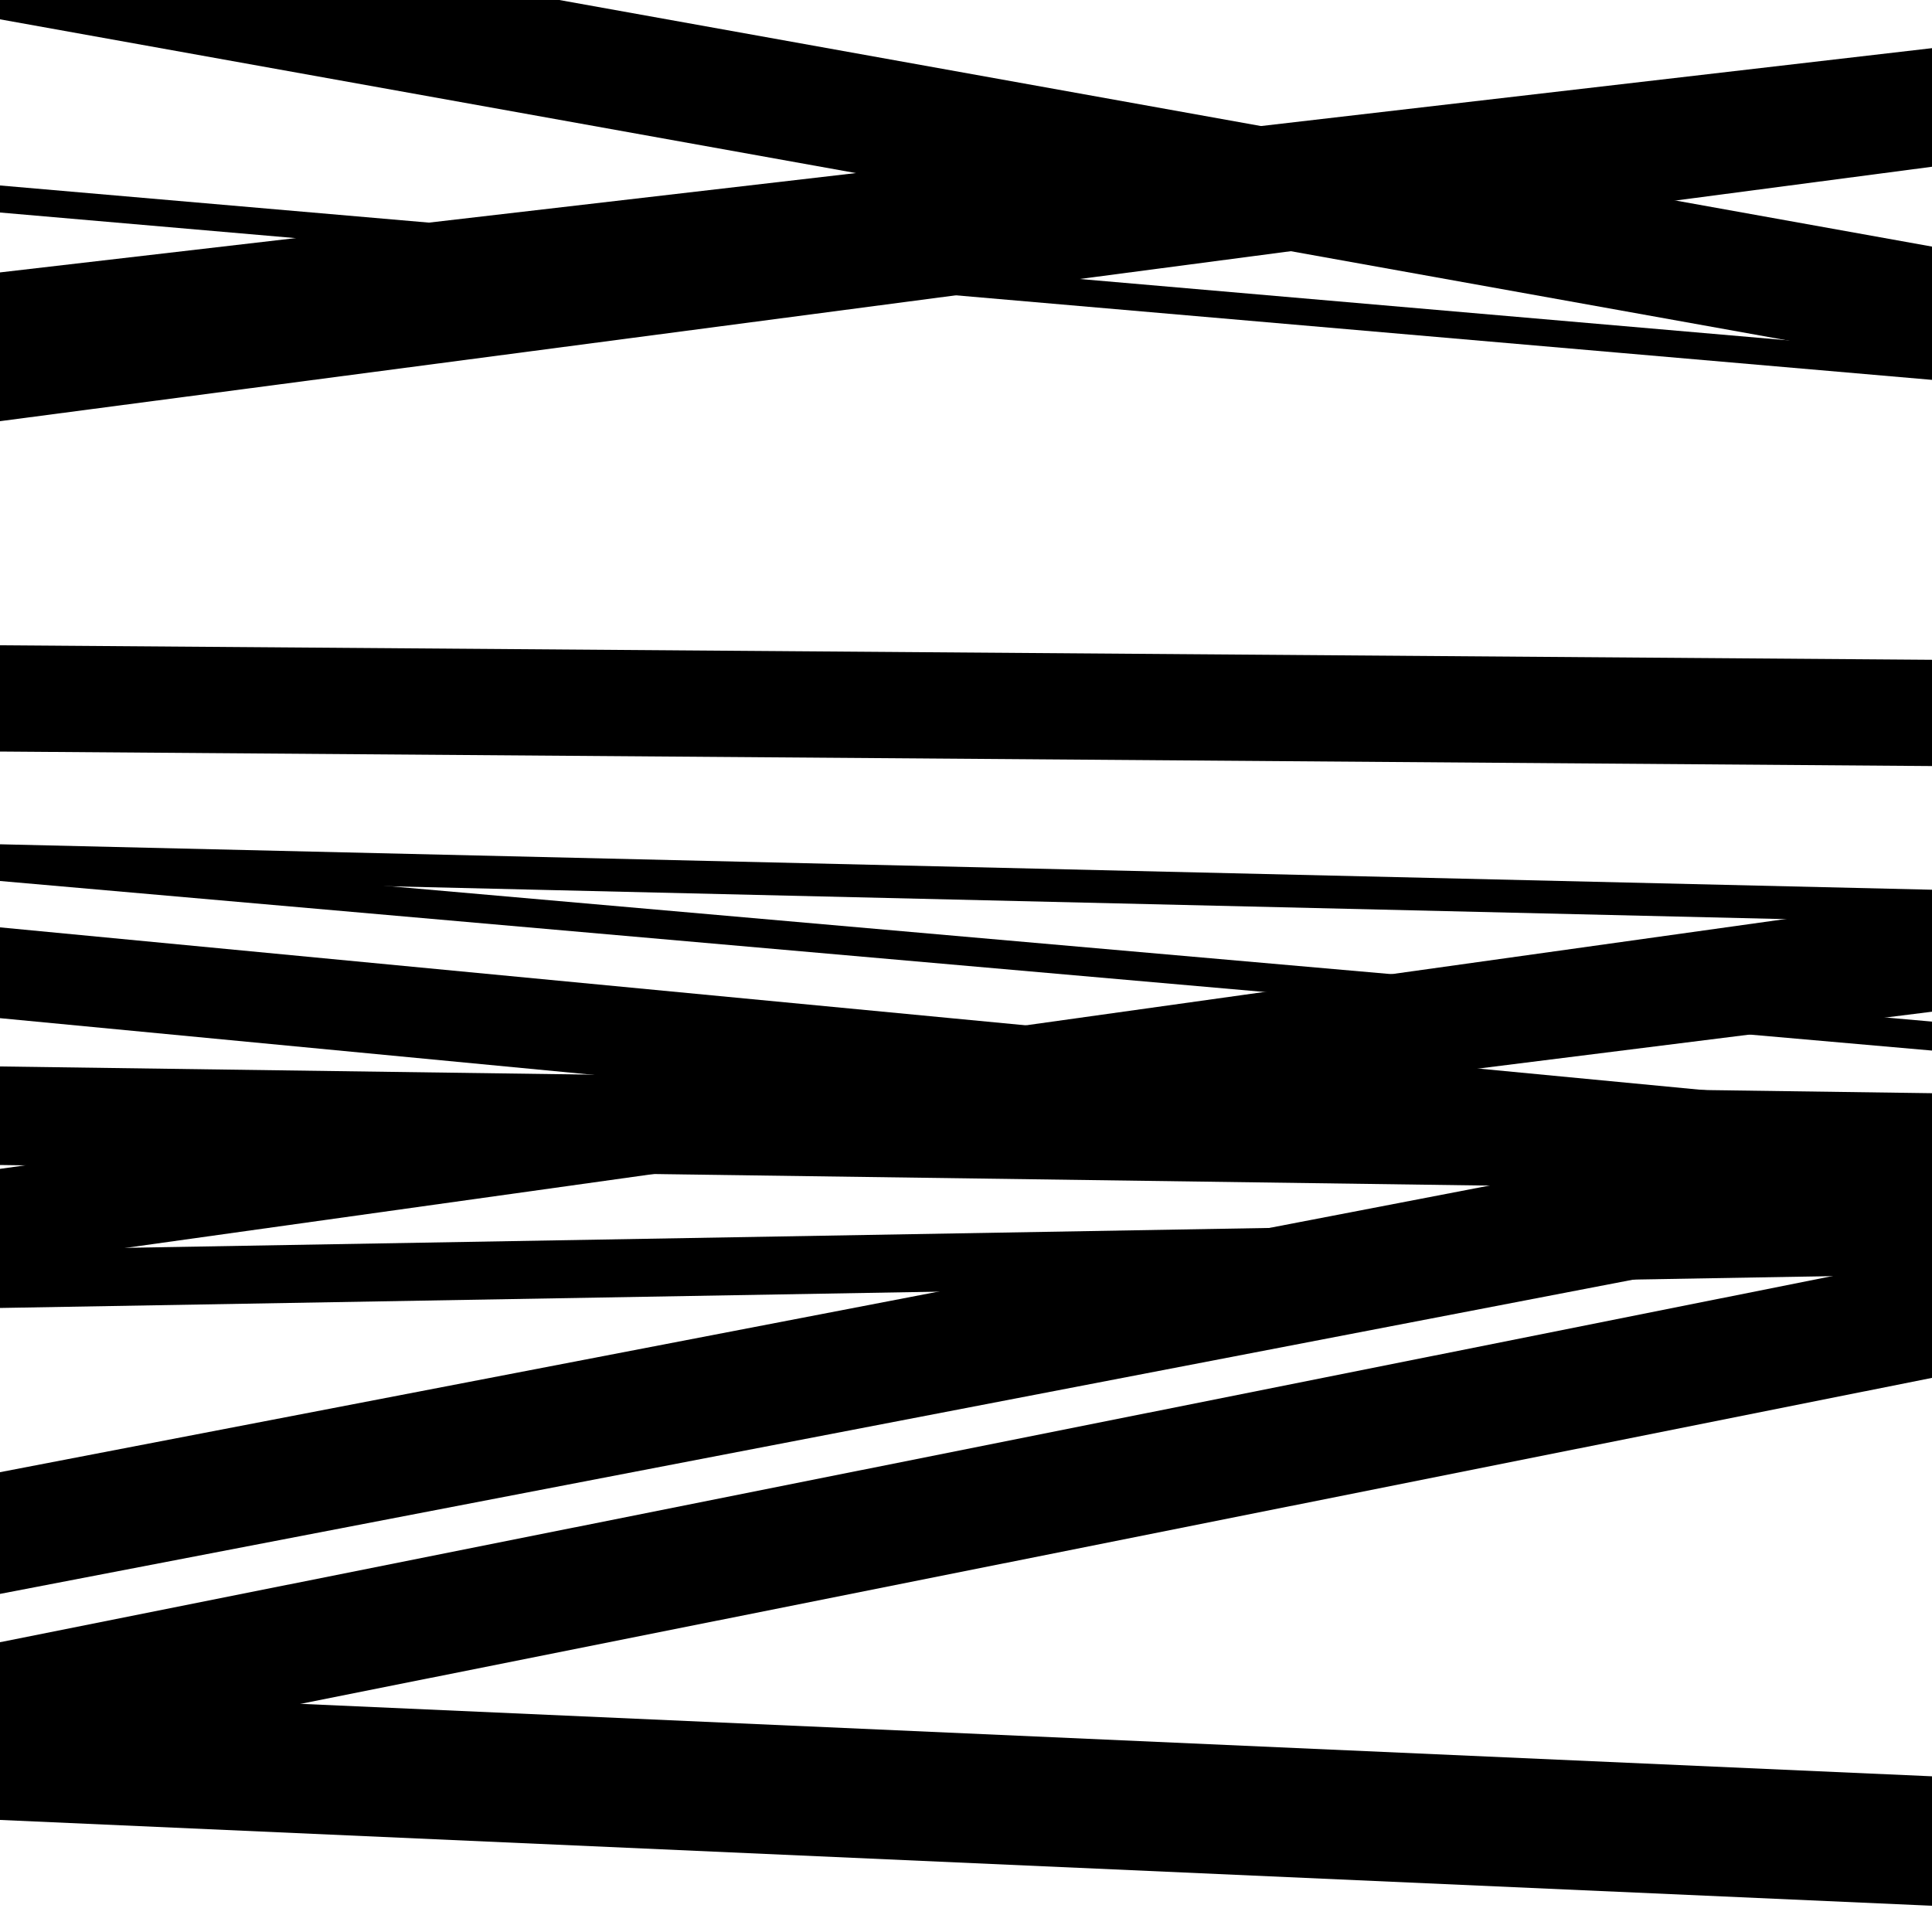
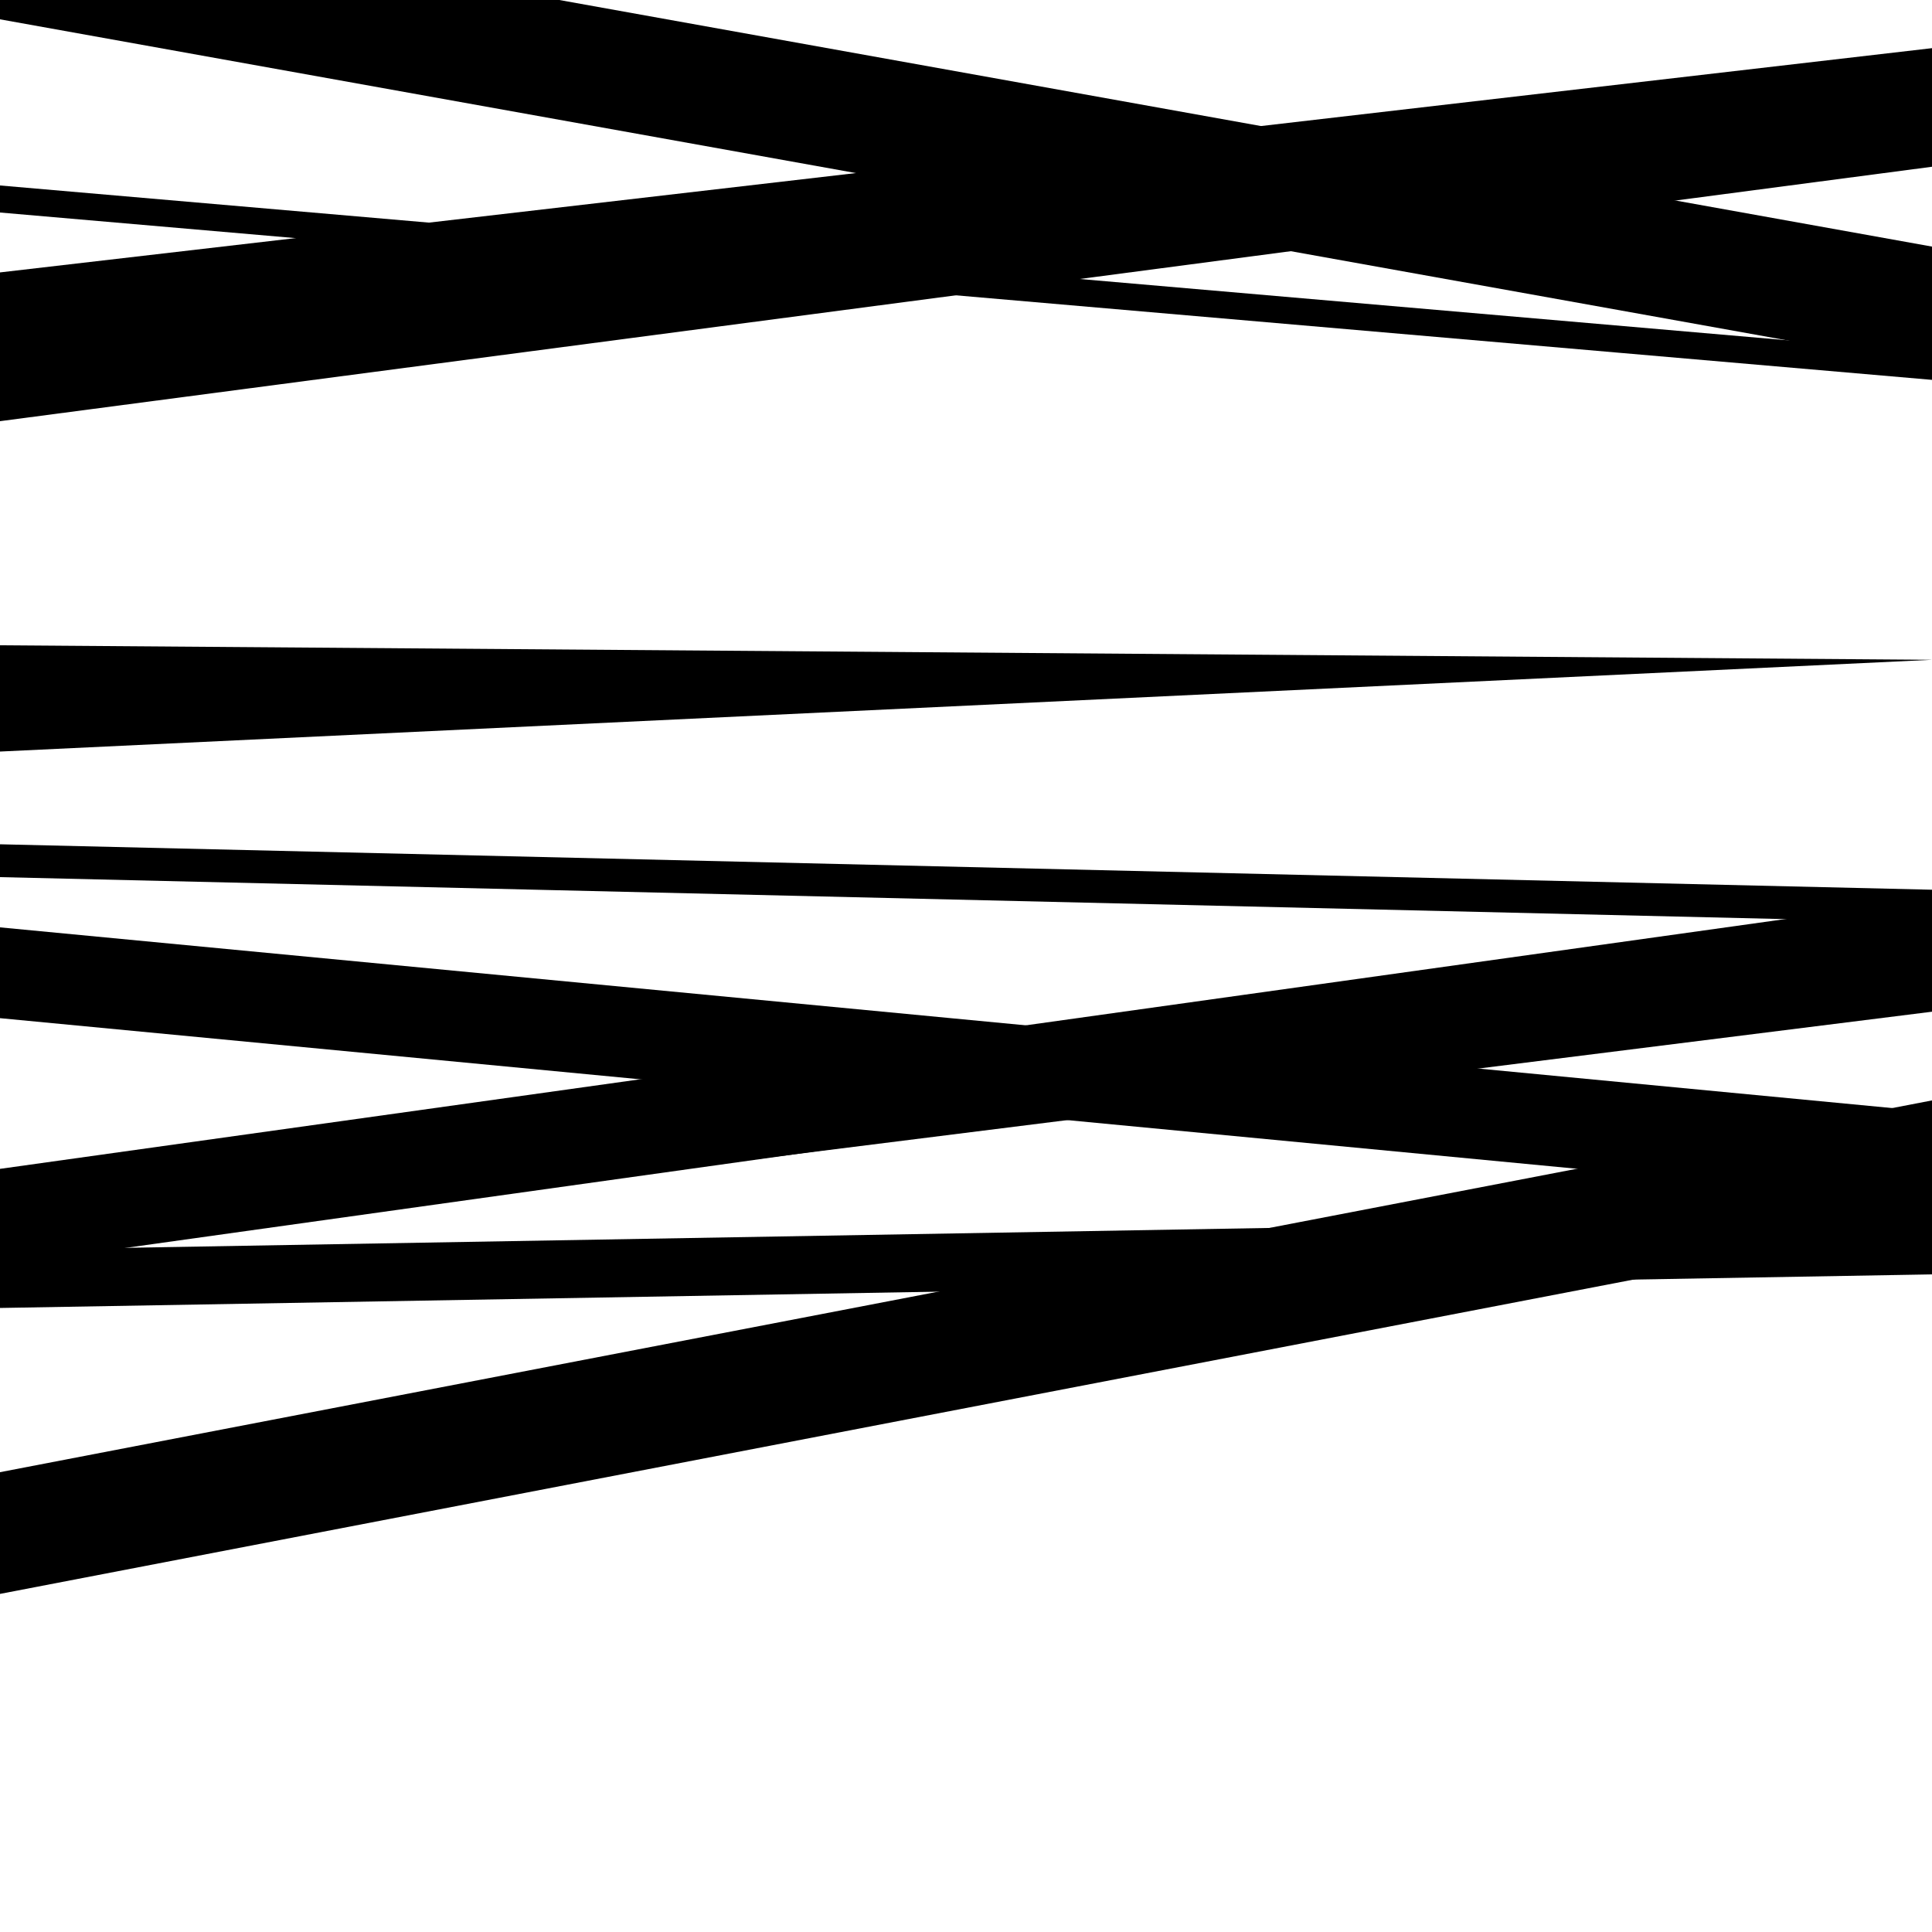
<svg xmlns="http://www.w3.org/2000/svg" viewBox="0 0 1000 1000" height="1000" width="1000">
  <rect x="0" y="0" width="1000" height="1000" fill="#ffffff" />
-   <path opacity="0.8" d="M 0 456 L 1000 543.774 L 1000 528.774 L 0 441 Z" fill="hsl(126, 15%, 50%)" />
  <path opacity="0.8" d="M 0 649 L 1000 523.654 L 1000 481.654 L 0 607 Z" fill="hsl(131, 25%, 70%)" />
-   <path opacity="0.8" d="M 0 913 L 1000 713.18 L 1000 650.18 L 0 850 Z" fill="hsl(136, 30%, 90%)" />
  <path opacity="0.8" d="M 0 182 L 1000 65.927 L 1000 24.927 L 0 141 Z" fill="hsl(121, 10%, 30%)" />
  <path opacity="0.8" d="M 0 454 L 1000 477.522 L 1000 460.522 L 0 437 Z" fill="hsl(126, 15%, 50%)" />
  <path opacity="0.8" d="M 0 655 L 1000 515.08 L 1000 465.08 L 0 605 Z" fill="hsl(131, 25%, 70%)" />
-   <path opacity="0.8" d="M 0 942 L 1000 986.412 L 1000 919.412 L 0 875 Z" fill="hsl(136, 30%, 90%)" />
  <path opacity="0.8" d="M 0 110 L 1000 196.615 L 1000 182.615 L 0 96 Z" fill="hsl(121, 10%, 30%)" />
-   <path opacity="0.8" d="M 0 389 L 1000 396.509 L 1000 341.509 L 0 334 Z" fill="hsl(126, 15%, 50%)" />
-   <path opacity="0.8" d="M 0 603 L 1000 616.839 L 1000 565.839 L 0 552 Z" fill="hsl(131, 25%, 70%)" />
+   <path opacity="0.8" d="M 0 389 L 1000 341.509 L 0 334 Z" fill="hsl(126, 15%, 50%)" />
  <path opacity="0.8" d="M 0 825 L 1000 632.573 L 1000 569.573 L 0 762 Z" fill="hsl(136, 30%, 90%)" />
  <path opacity="0.8" d="M 0 10 L 1000 189.635 L 1000 127.635 L 0 -52 Z" fill="hsl(121, 10%, 30%)" />
  <path opacity="0.8" d="M 0 218 L 1000 86.308 L 1000 43.308 L 0 175 Z" fill="hsl(126, 15%, 50%)" />
  <path opacity="0.8" d="M 0 527 L 1000 622.506 L 1000 575.506 L 0 480 Z" fill="hsl(131, 25%, 70%)" />
  <path opacity="0.8" d="M 0 677 L 1000 659.619 L 1000 629.619 L 0 647 Z" fill="hsl(136, 30%, 90%)" />
</svg>